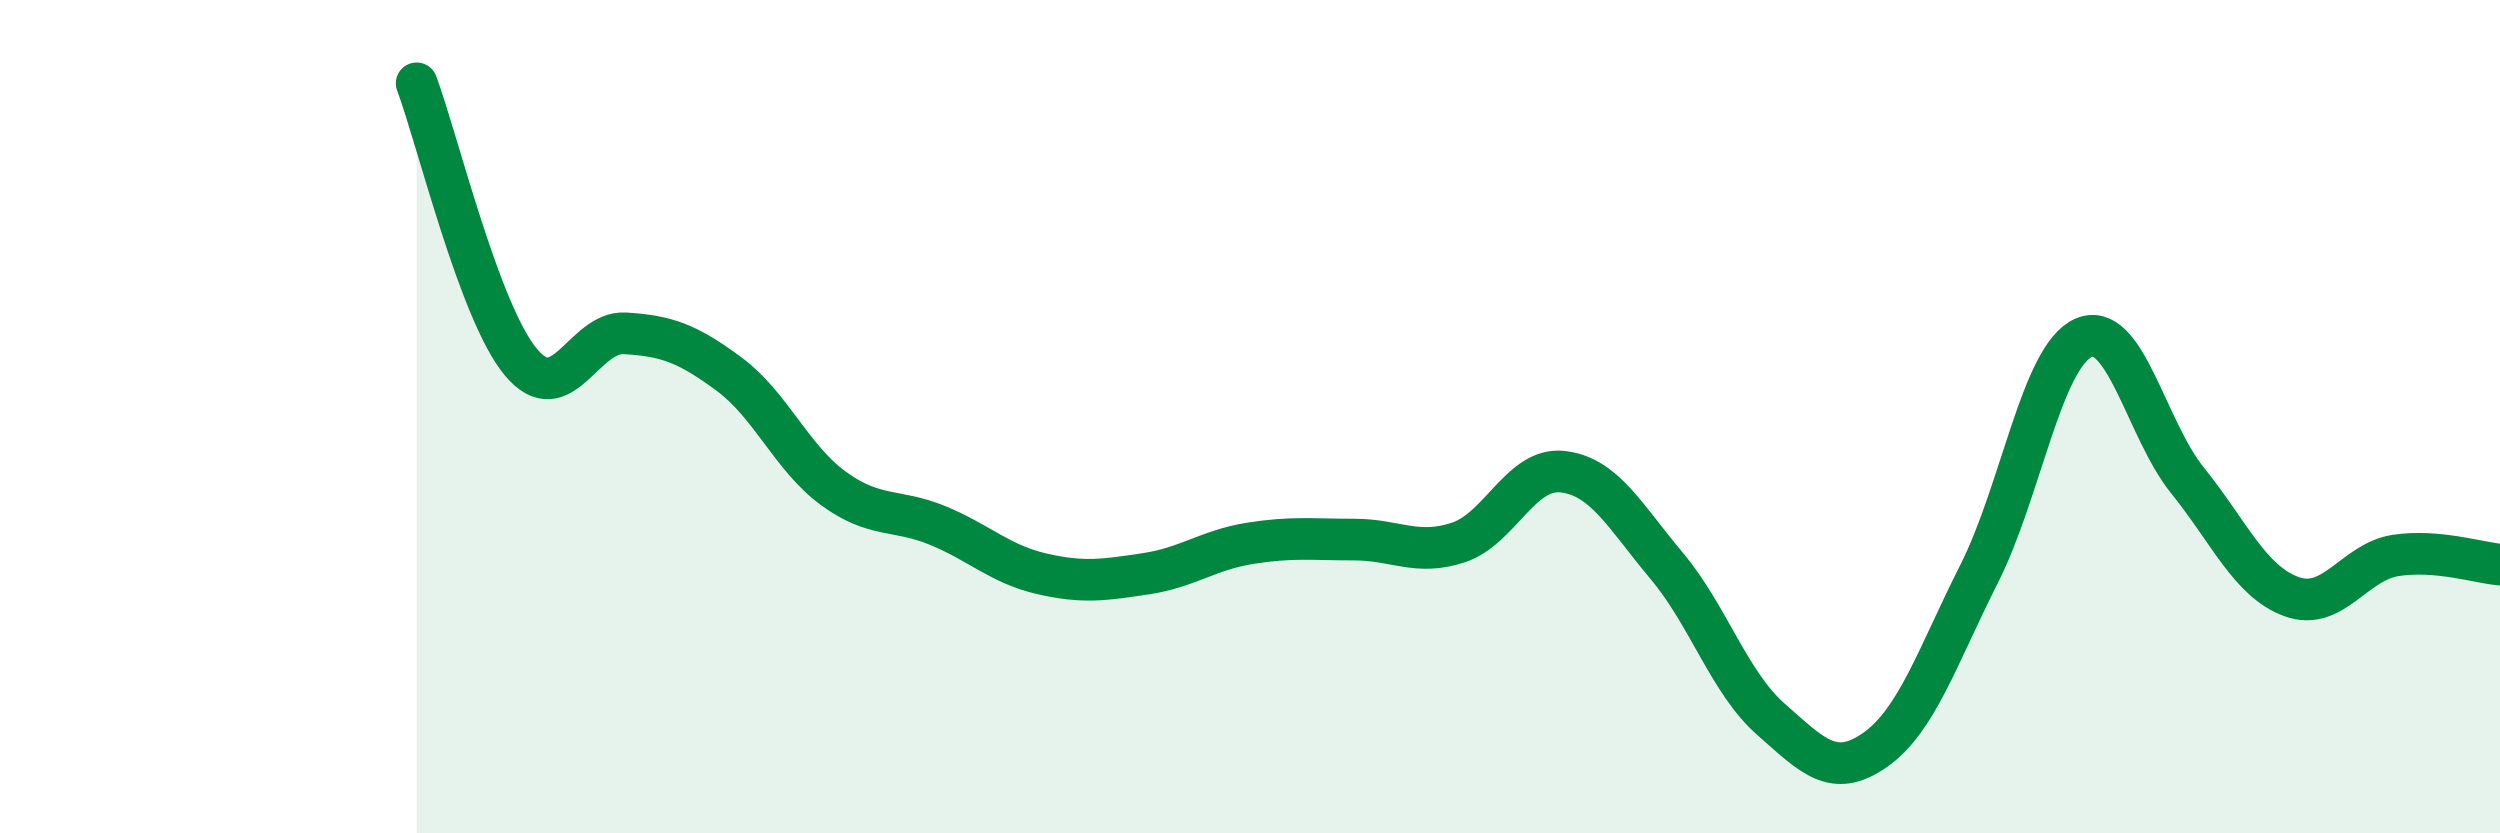
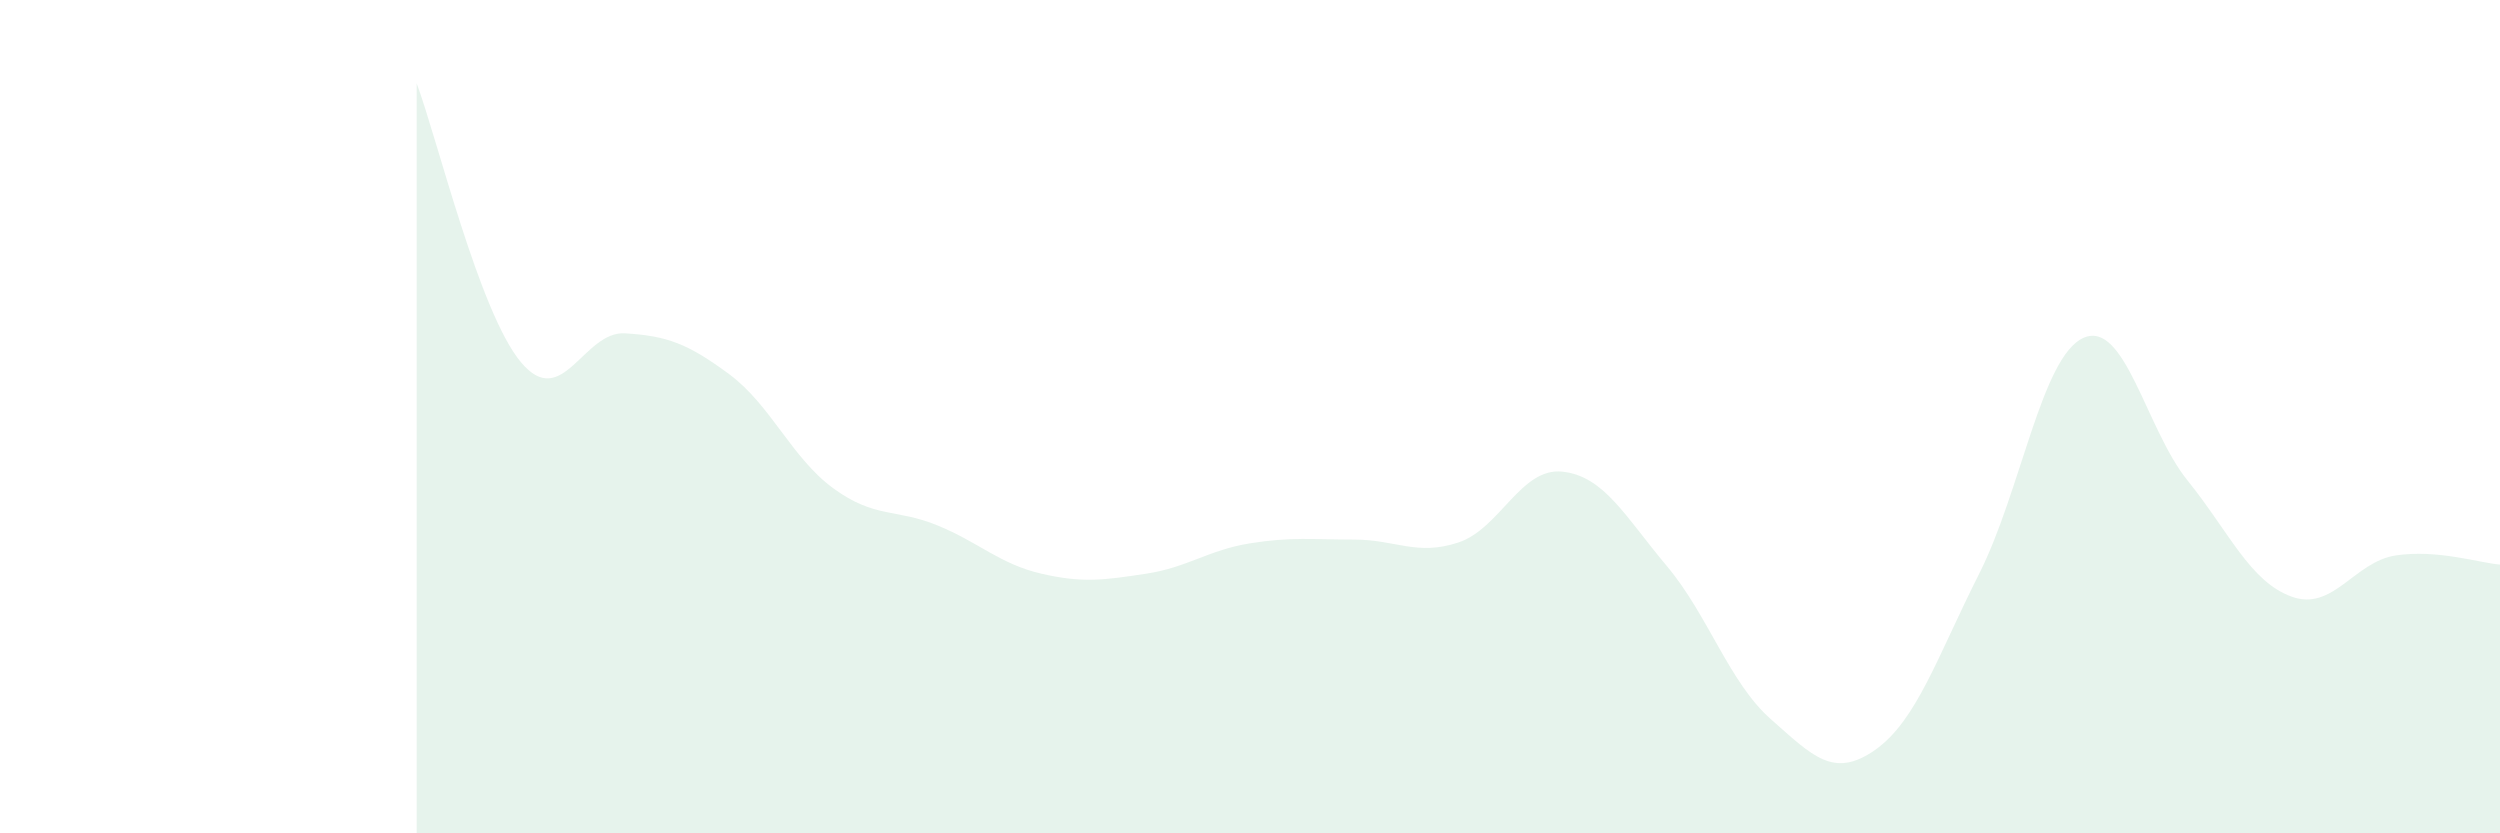
<svg xmlns="http://www.w3.org/2000/svg" width="60" height="20" viewBox="0 0 60 20">
  <path d="M 10,2 C 10.5,3.34 11.5,7.49 12.5,8.69 C 13.5,9.89 14,7.94 15,8 C 16,8.06 16.5,8.24 17.5,8.98 C 18.5,9.72 19,10.99 20,11.72 C 21,12.45 21.5,12.2 22.5,12.61 C 23.5,13.02 24,13.54 25,13.77 C 26,14 26.5,13.92 27.5,13.77 C 28.5,13.62 29,13.2 30,13.04 C 31,12.88 31.5,12.95 32.5,12.95 C 33.5,12.95 34,13.35 35,13.02 C 36,12.69 36.5,11.21 37.5,11.32 C 38.5,11.43 39,12.39 40,13.58 C 41,14.77 41.5,16.38 42.5,17.26 C 43.5,18.14 44,18.7 45,18 C 46,17.3 46.5,15.75 47.5,13.77 C 48.5,11.79 49,8.56 50,8.11 C 51,7.66 51.5,10.29 52.5,11.53 C 53.5,12.77 54,13.96 55,14.32 C 56,14.68 56.5,13.48 57.5,13.33 C 58.5,13.18 59.5,13.51 60,13.55L60 20L10 20Z" fill="#008740" opacity="0.1" stroke-linecap="round" stroke-linejoin="round" />
-   <path d="M 10,2 C 10.5,3.34 11.5,7.49 12.5,8.69 C 13.5,9.89 14,7.94 15,8 C 16,8.06 16.5,8.24 17.5,8.98 C 18.5,9.72 19,10.99 20,11.72 C 21,12.45 21.5,12.2 22.5,12.61 C 23.5,13.02 24,13.54 25,13.77 C 26,14 26.5,13.92 27.5,13.77 C 28.5,13.62 29,13.2 30,13.04 C 31,12.88 31.5,12.95 32.5,12.95 C 33.5,12.95 34,13.35 35,13.02 C 36,12.69 36.5,11.21 37.5,11.32 C 38.5,11.43 39,12.39 40,13.58 C 41,14.77 41.5,16.38 42.5,17.26 C 43.5,18.14 44,18.7 45,18 C 46,17.3 46.5,15.75 47.5,13.77 C 48.5,11.79 49,8.56 50,8.11 C 51,7.66 51.5,10.29 52.5,11.53 C 53.5,12.77 54,13.96 55,14.32 C 56,14.68 56.5,13.48 57.5,13.33 C 58.5,13.18 59.5,13.51 60,13.55" stroke="#008740" stroke-width="1" fill="none" stroke-linecap="round" stroke-linejoin="round" />
</svg>